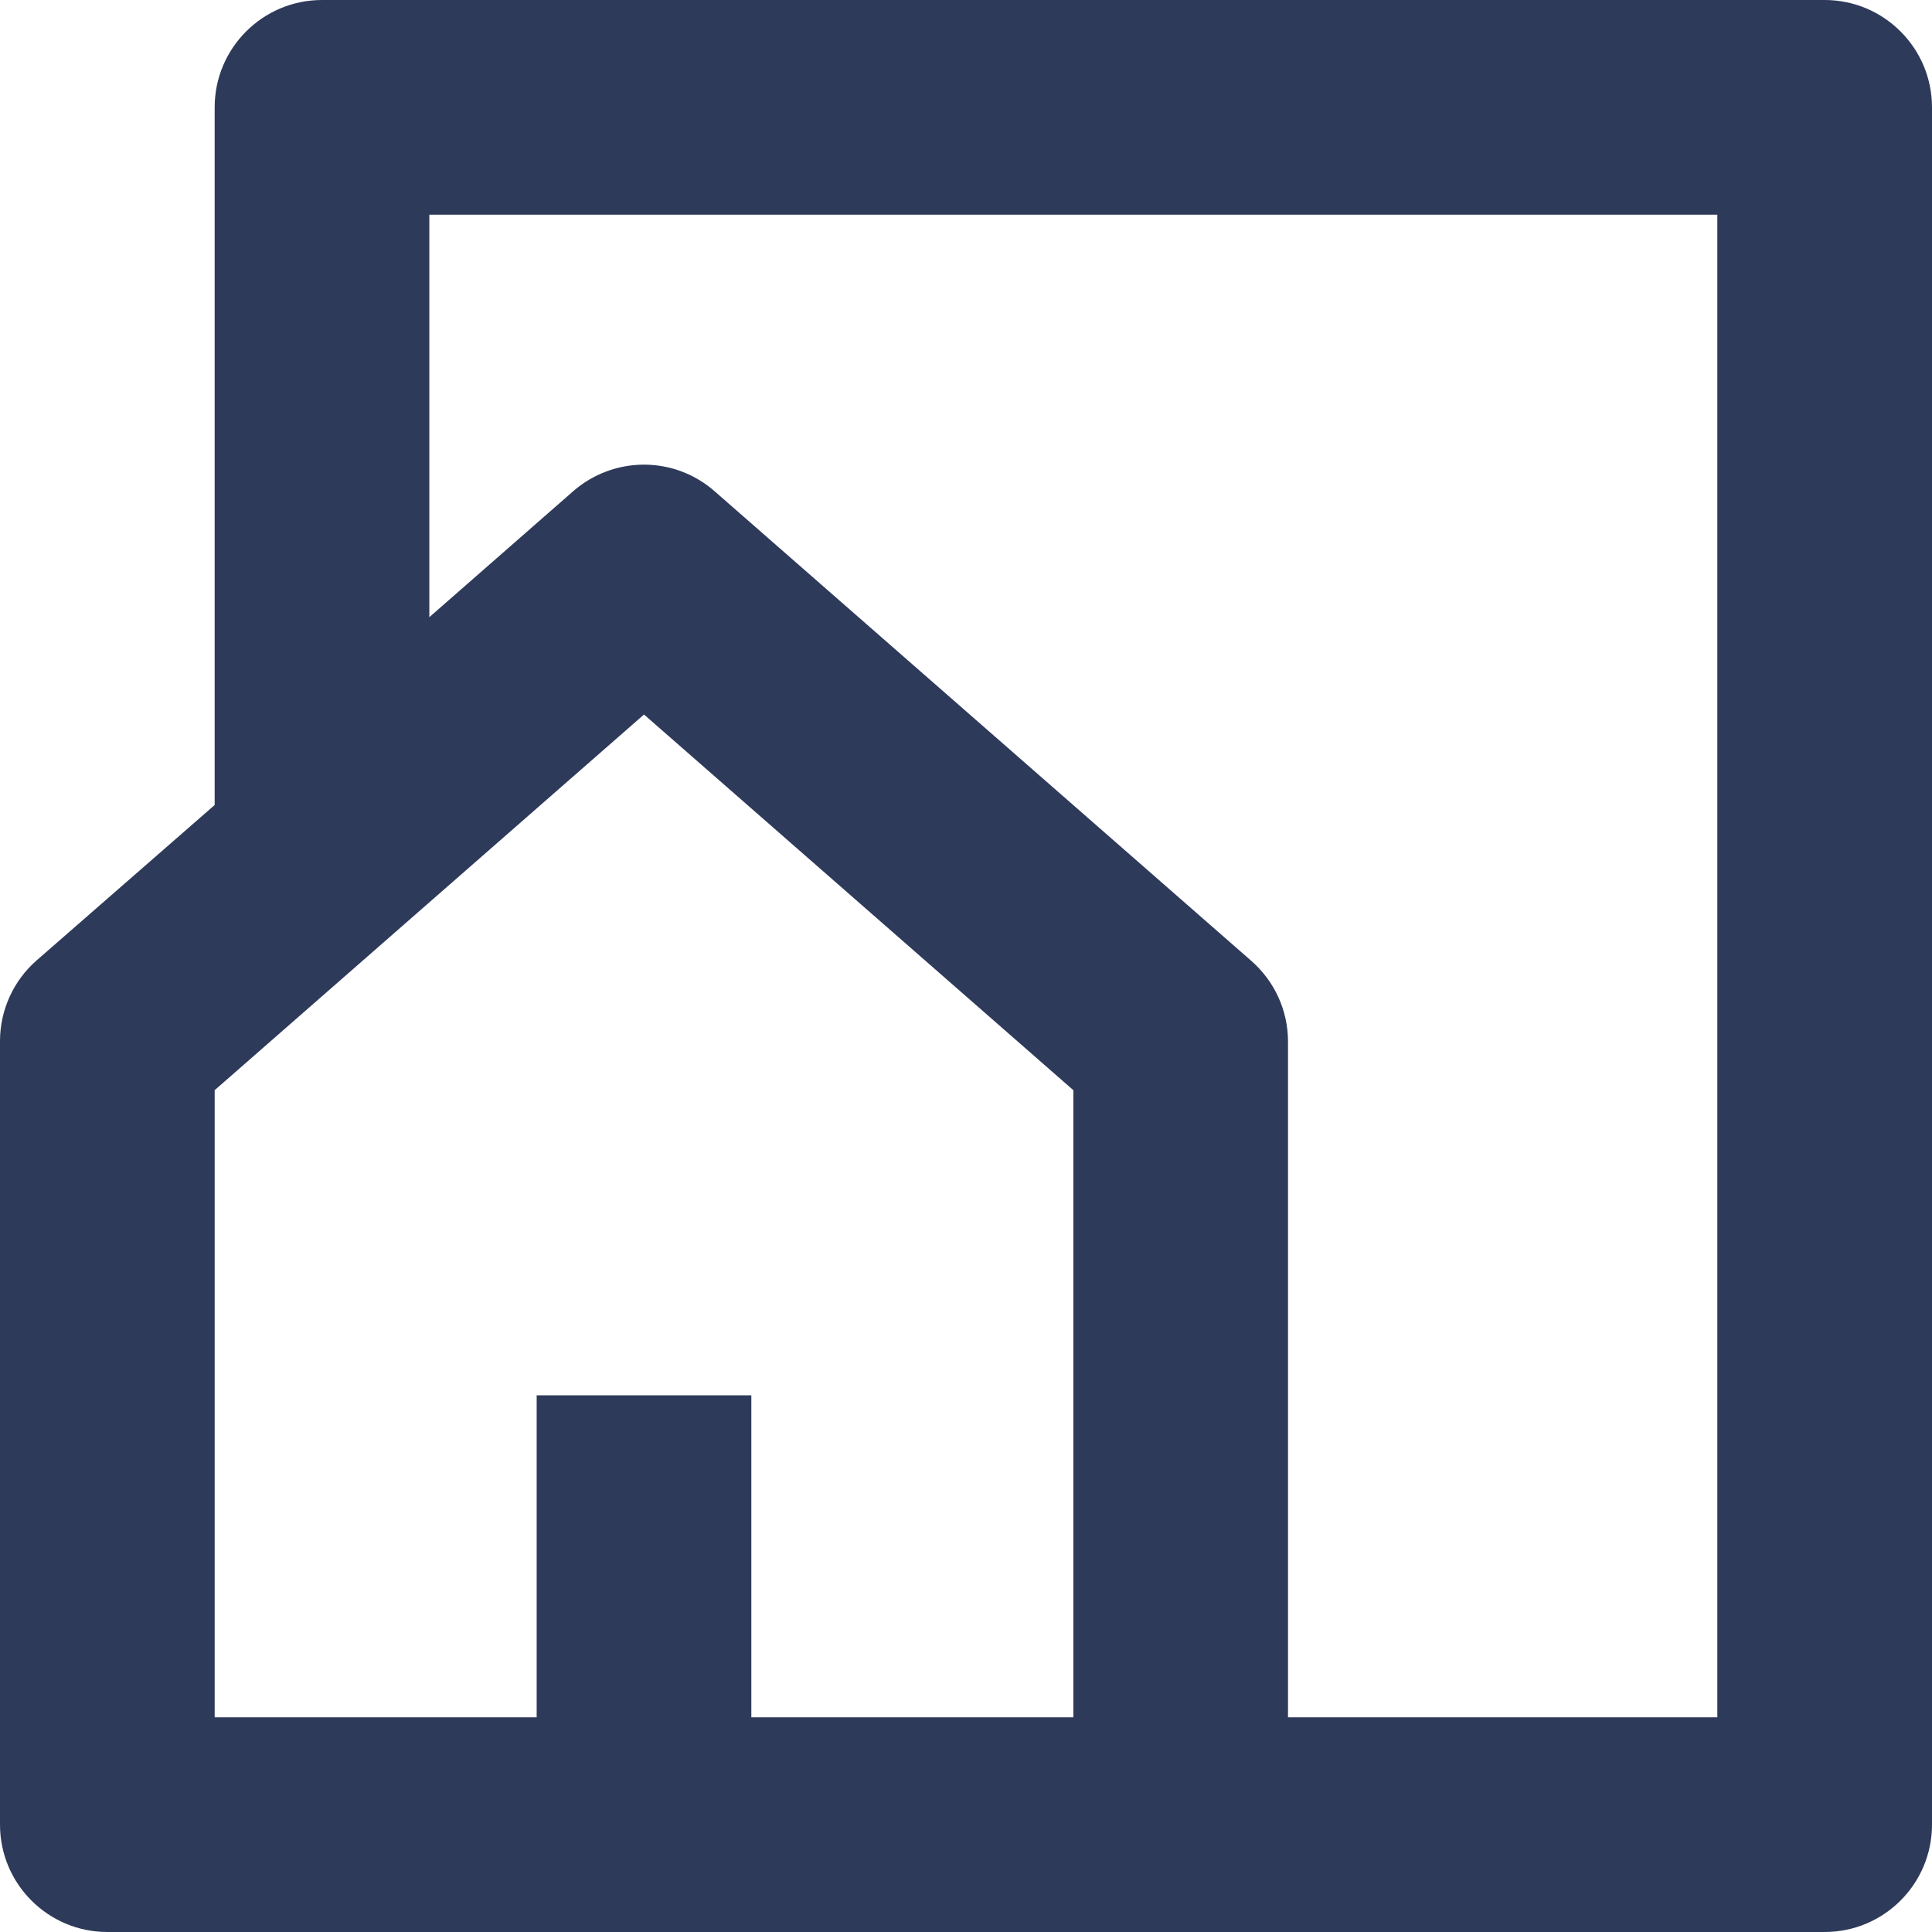
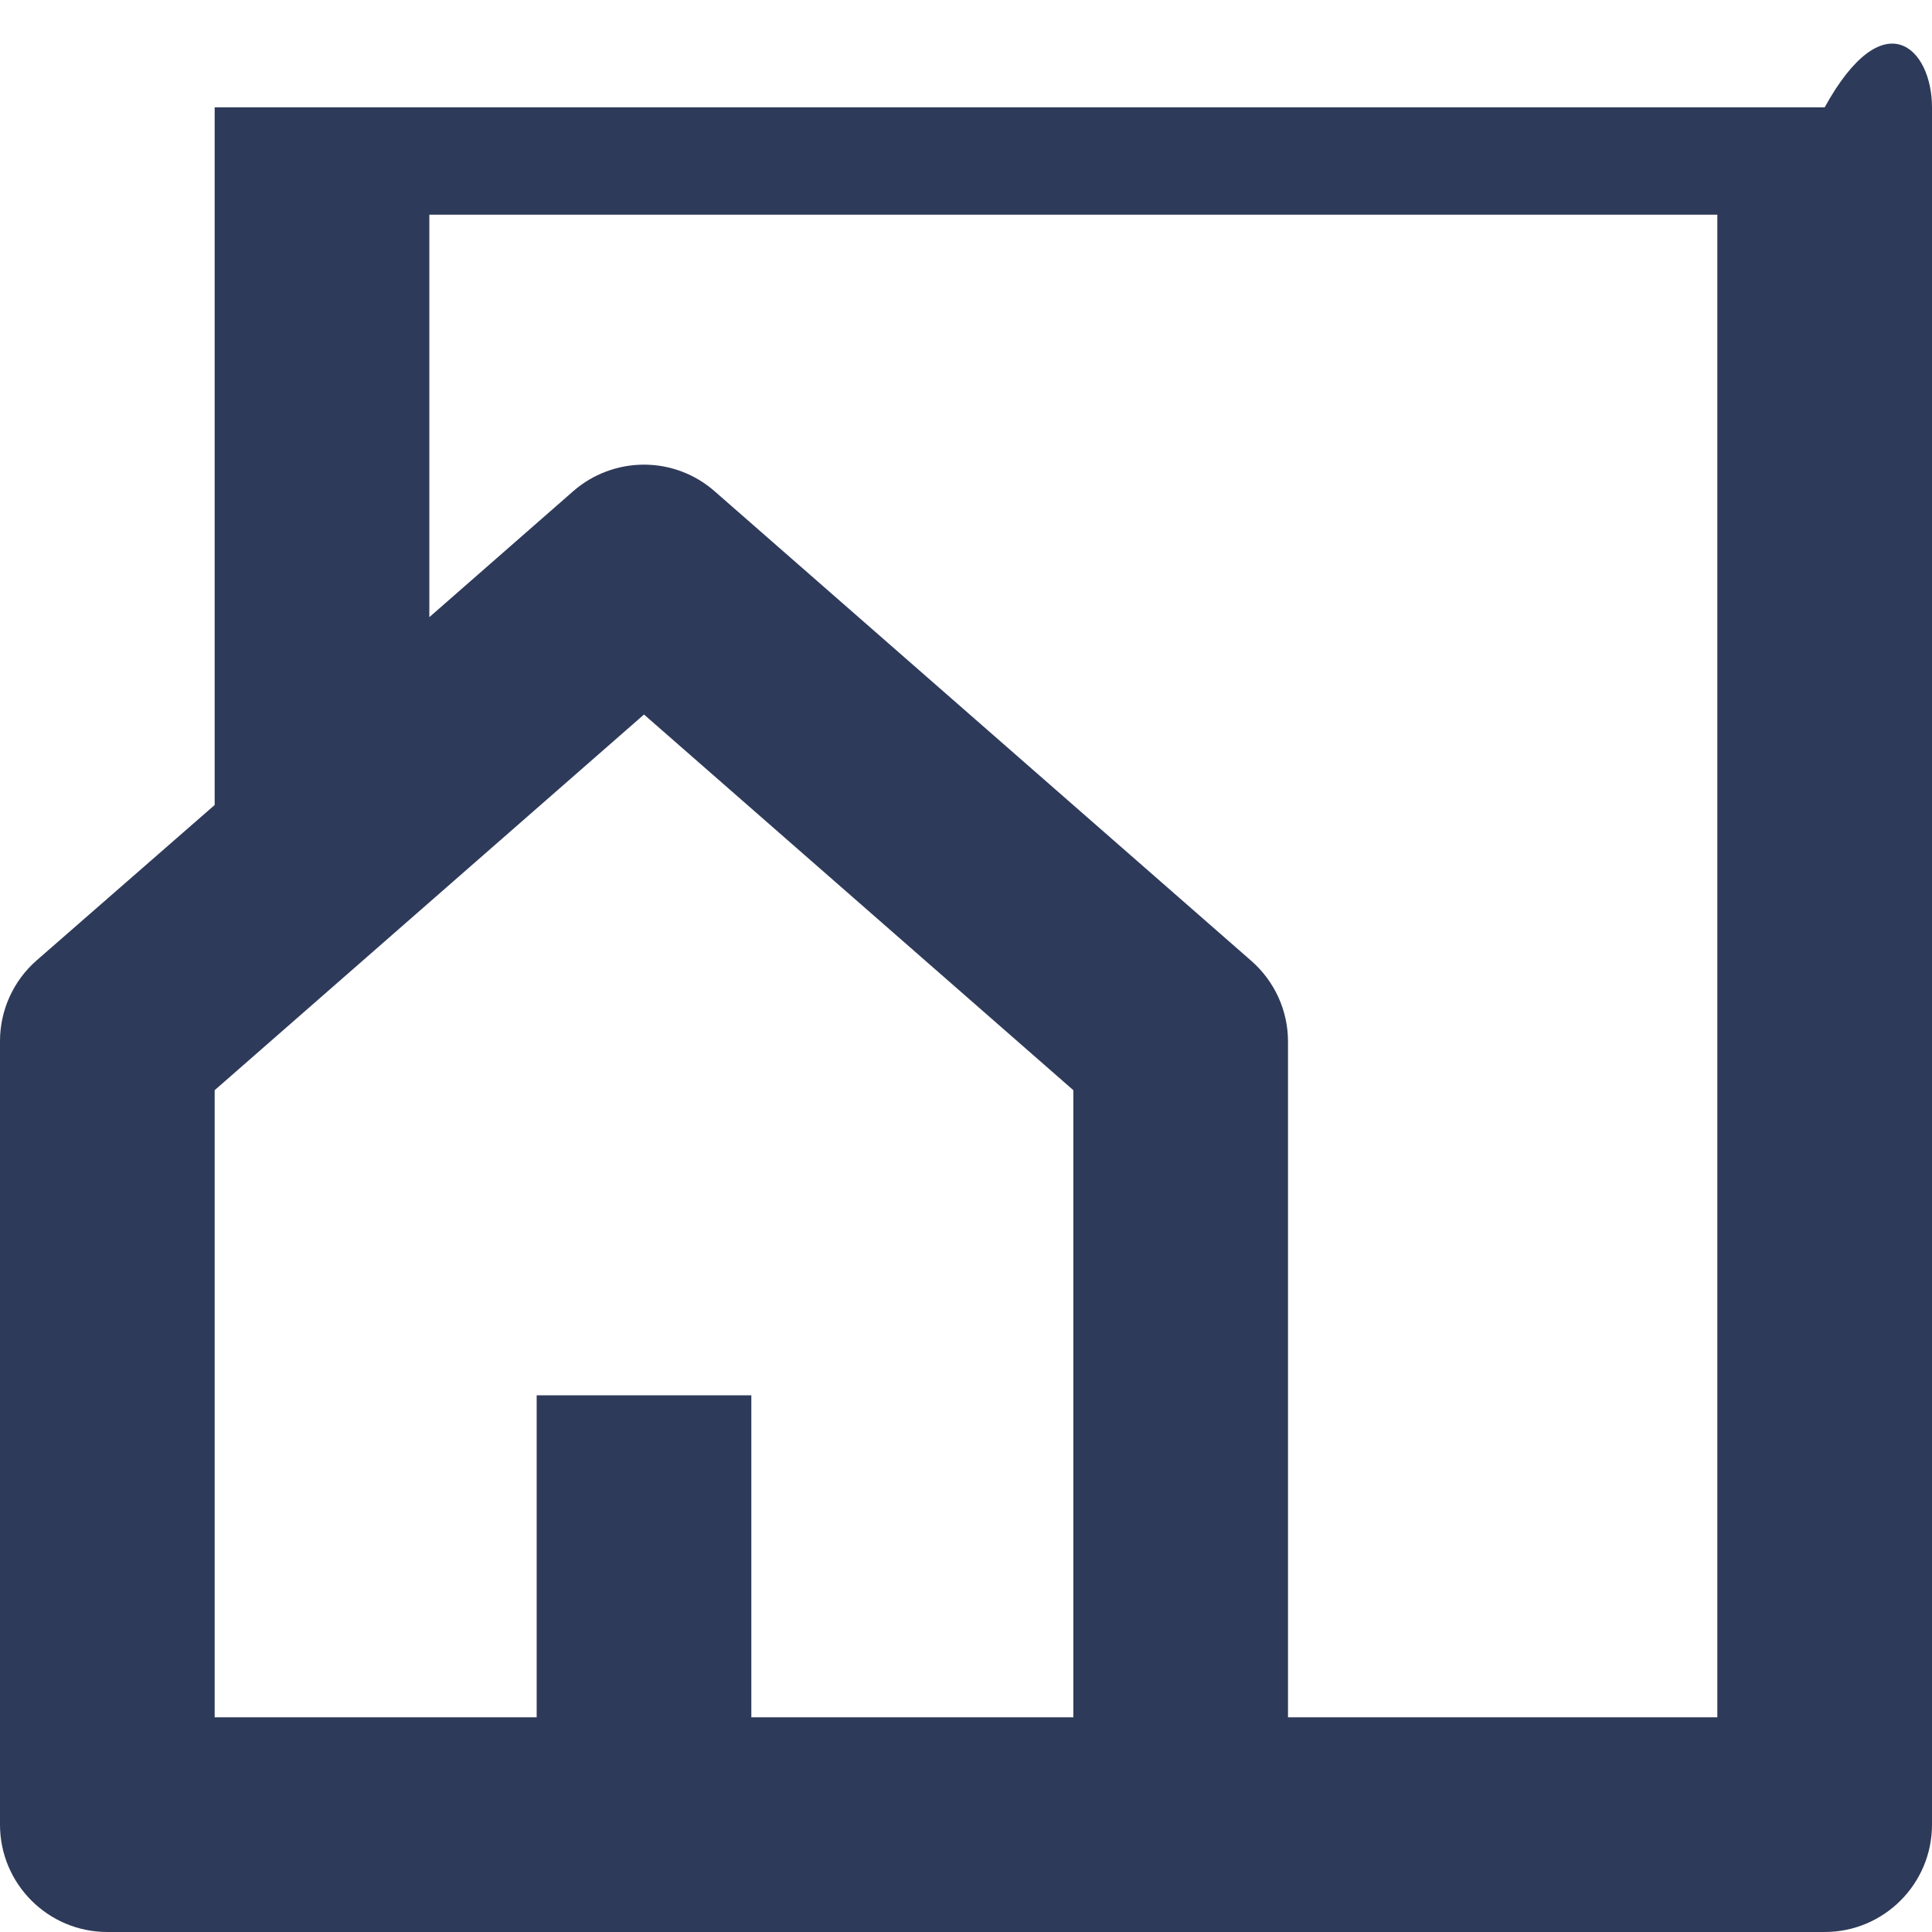
<svg xmlns="http://www.w3.org/2000/svg" width="18" height="18" viewBox="0 0 18 18" fill="none">
-   <path d="M17 18H1C0.448 18 0 17.552 0 17V9.7C0 9.412 0.124 9.138 0.341 8.948L2 7.5V1C2 0.448 2.448 0 3 0H17C17.552 0 18 0.448 18 1V17C18 17.552 17.552 18 17 18ZM6 4.329C6.242 4.329 6.476 4.417 6.658 4.577L11.658 8.952C11.874 9.141 11.999 9.413 12 9.7V16H16V2H4V5.75L5.341 4.576C5.523 4.417 5.758 4.329 6 4.329ZM5 13H7V16H10V10.157L6 6.657L2 10.157V16H5V13Z" fill="#2E3A59" />
+   <path d="M17 18H1C0.448 18 0 17.552 0 17V9.7C0 9.412 0.124 9.138 0.341 8.948L2 7.5V1H17C17.552 0 18 0.448 18 1V17C18 17.552 17.552 18 17 18ZM6 4.329C6.242 4.329 6.476 4.417 6.658 4.577L11.658 8.952C11.874 9.141 11.999 9.413 12 9.7V16H16V2H4V5.75L5.341 4.576C5.523 4.417 5.758 4.329 6 4.329ZM5 13H7V16H10V10.157L6 6.657L2 10.157V16H5V13Z" fill="#2E3A59" />
</svg>